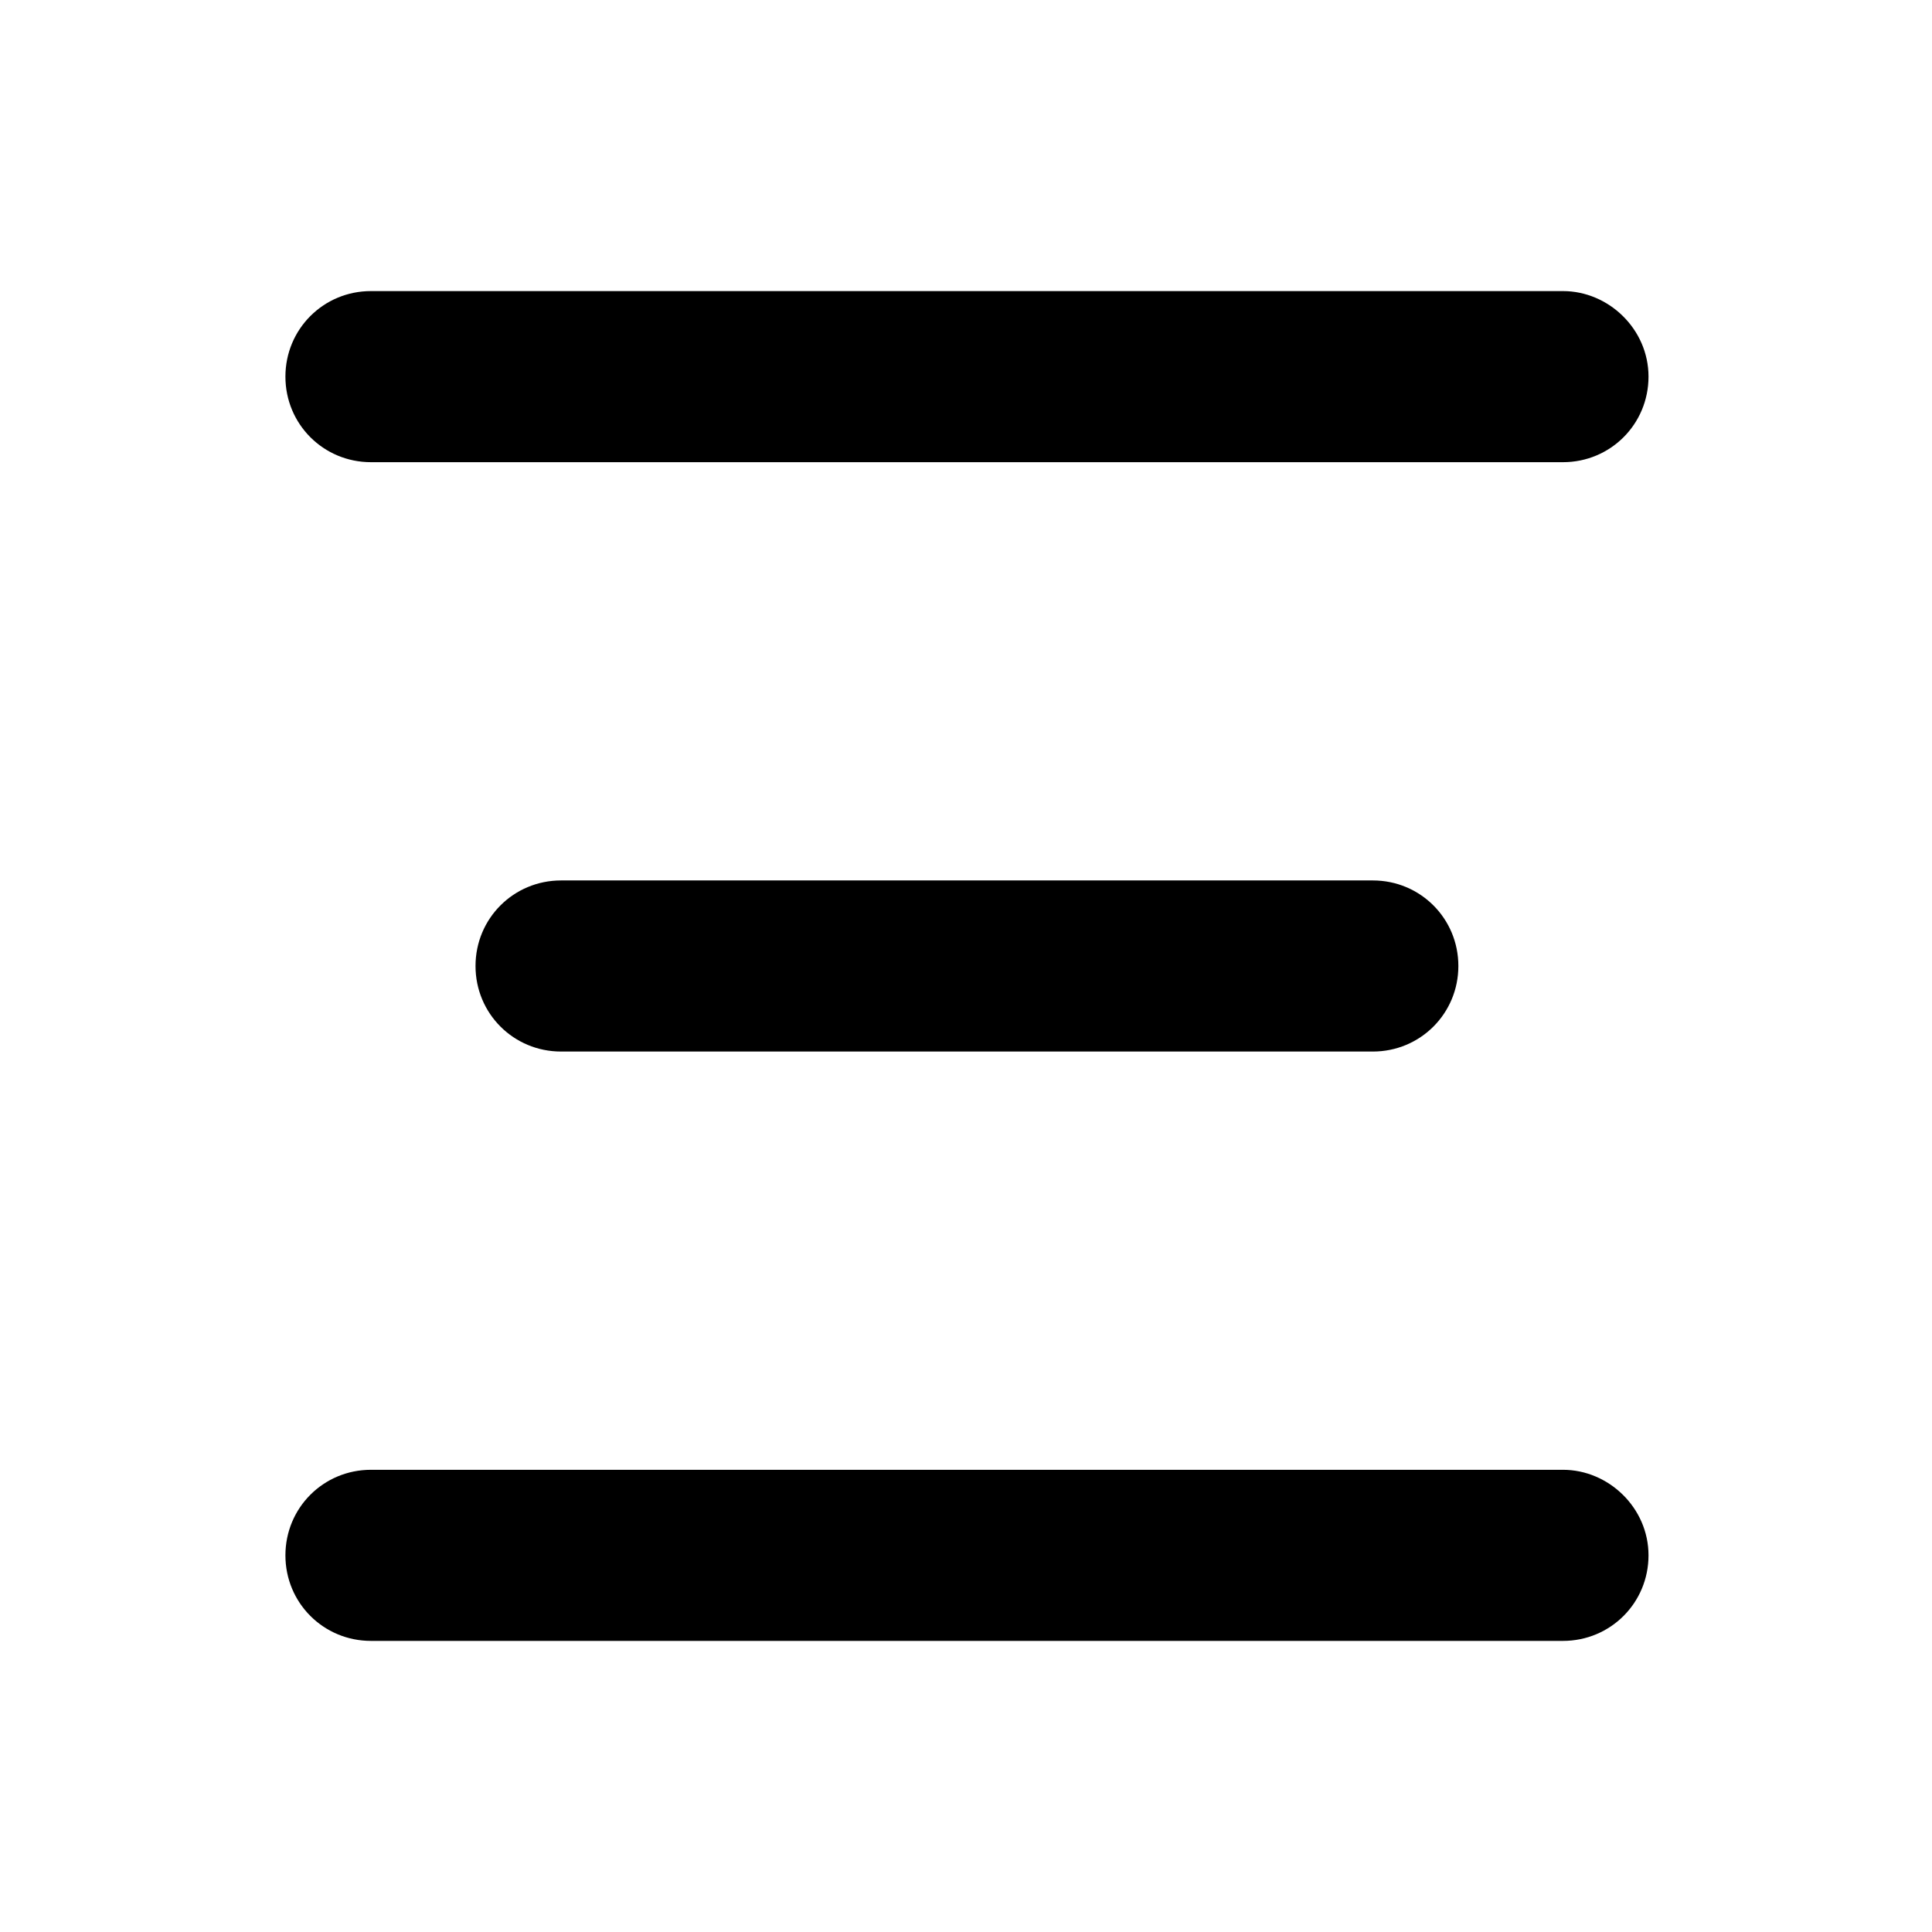
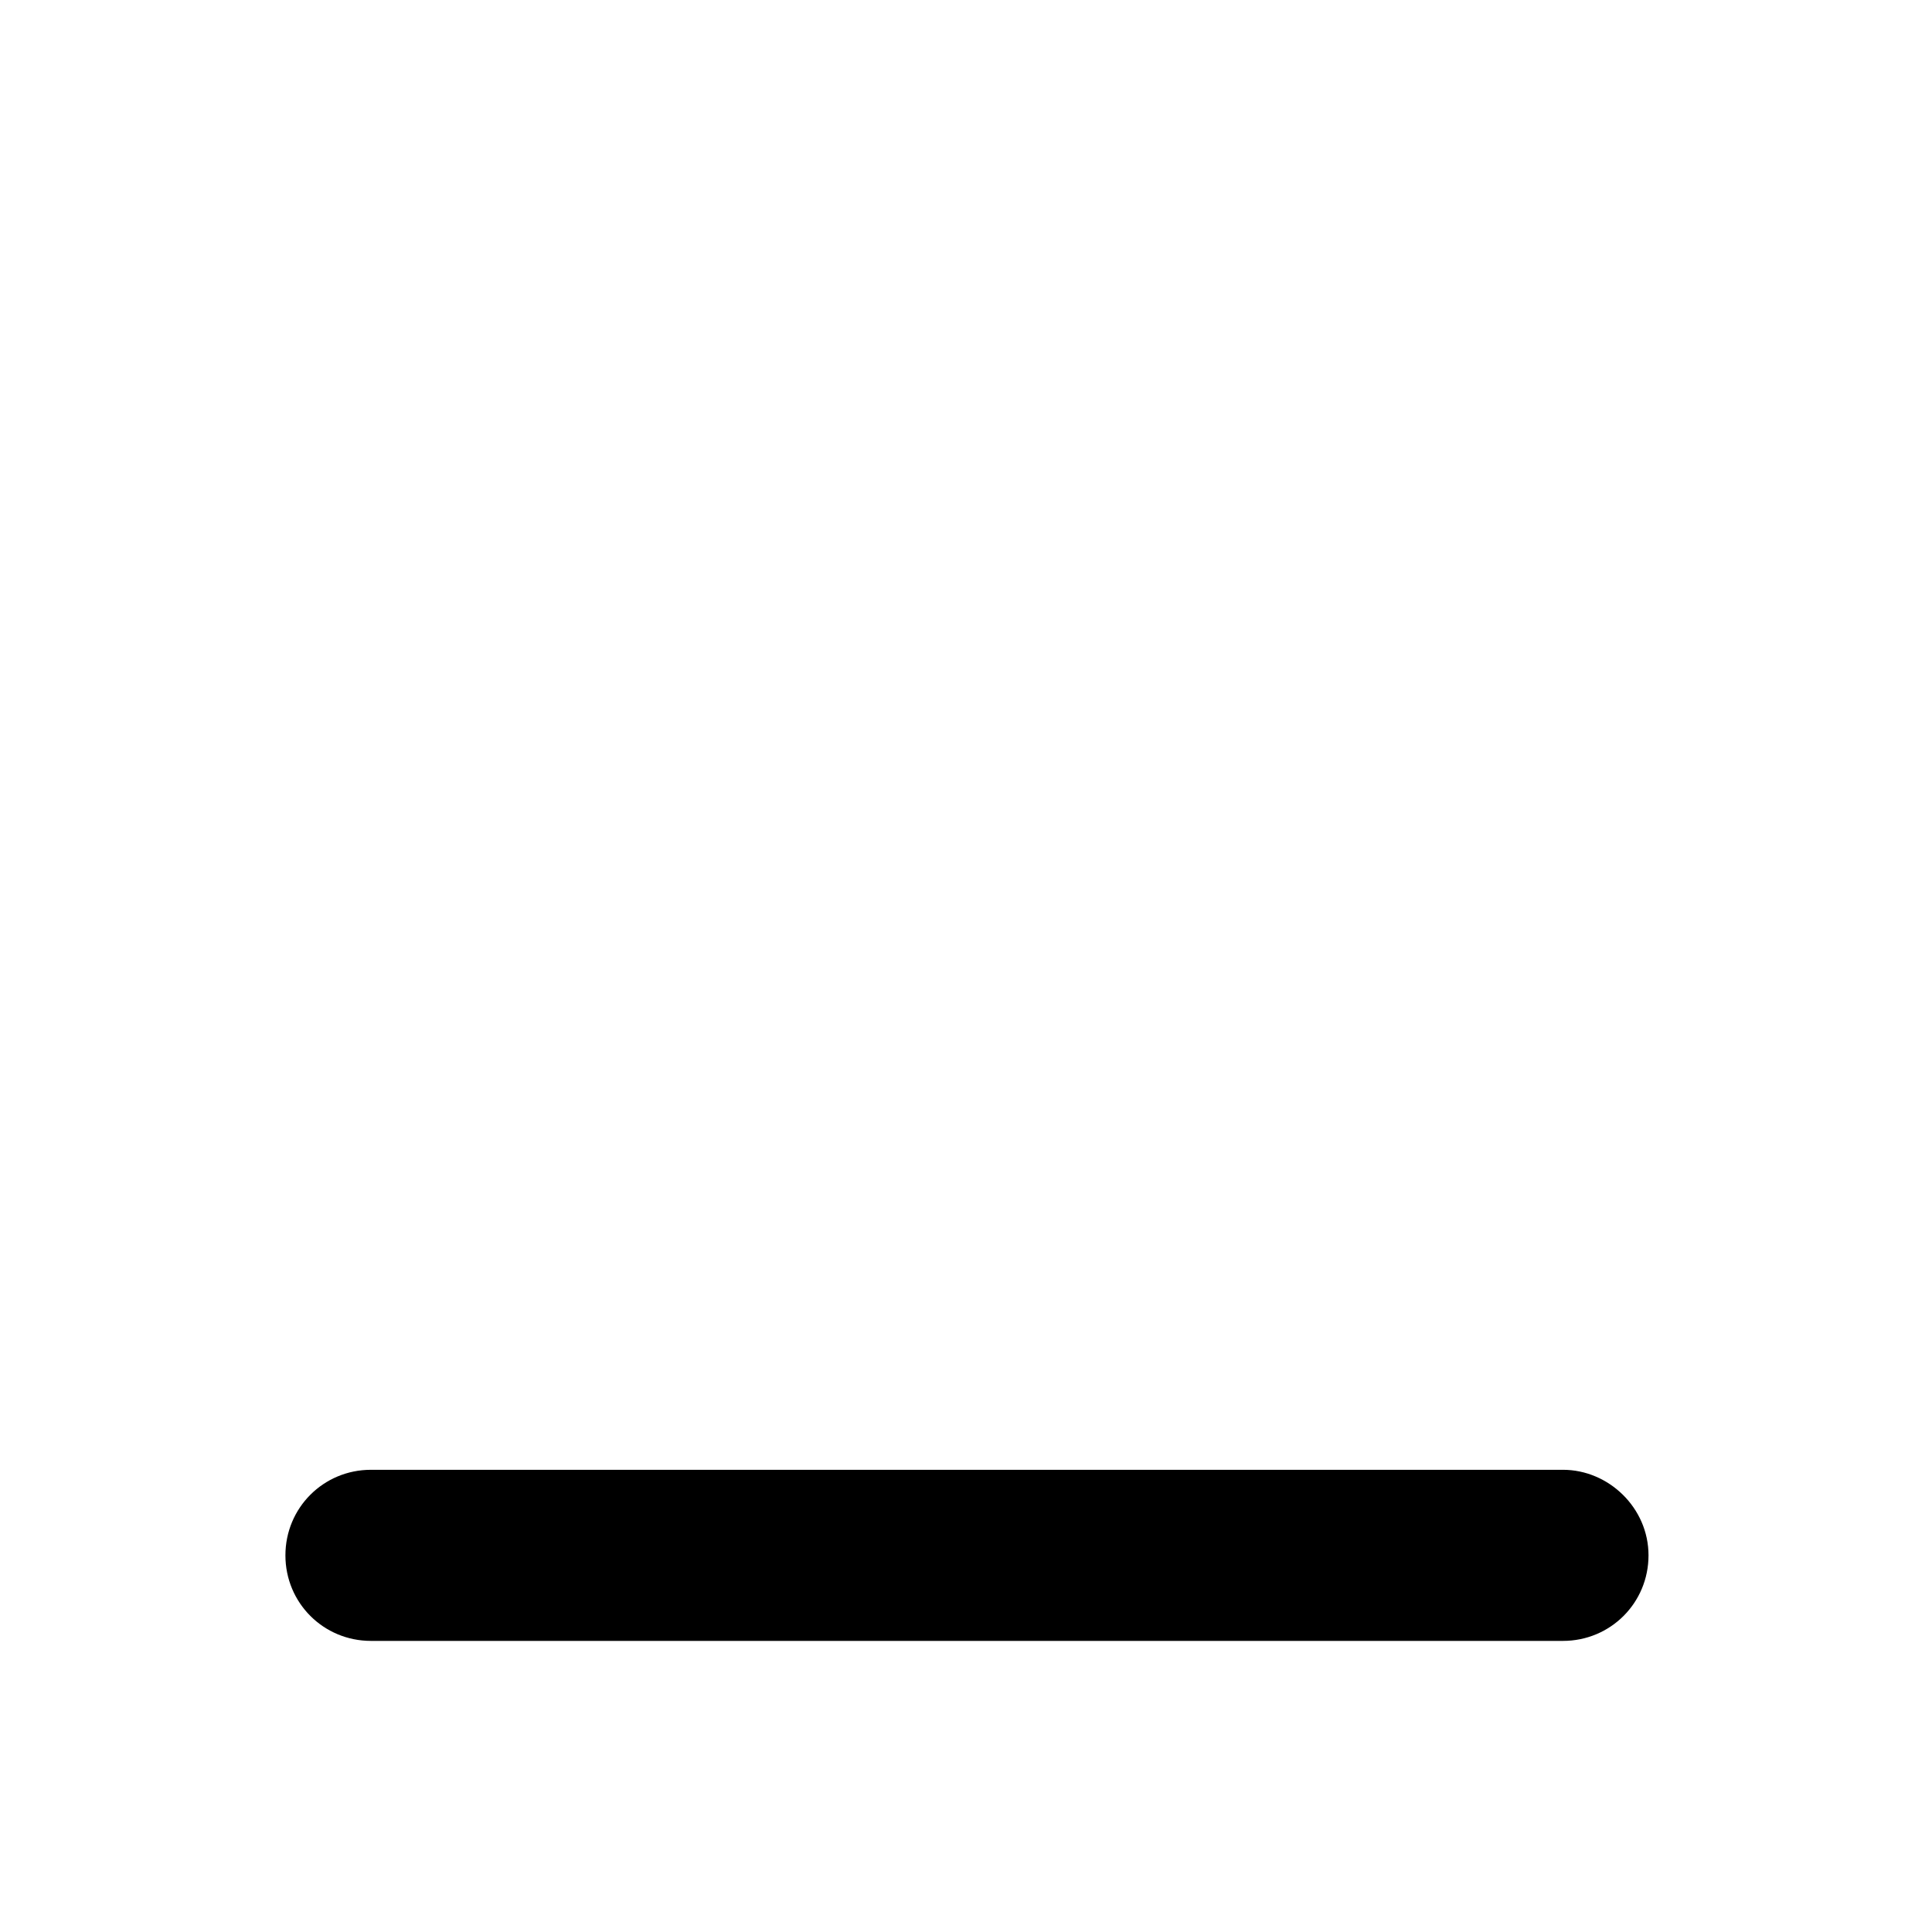
<svg xmlns="http://www.w3.org/2000/svg" fill="#000000" width="800px" height="800px" version="1.1" viewBox="144 144 512 512">
  <g>
-     <path d="m558.2 221.14h-315.89c-12.594 0-22.672 10.078-22.672 22.672s10.078 22.672 22.672 22.672h315.89c12.594 0 22.672-10.078 22.672-22.672 0.004-12.594-10.578-22.672-22.668-22.672z" />
-     <path d="m507.81 422.67c12.594 0 22.672-10.078 22.672-22.672s-10.078-22.672-22.672-22.672h-215.12c-12.594 0-22.672 10.078-22.672 22.672s10.078 22.672 22.672 22.672z" />
    <path d="m558.2 533.51h-315.89c-12.594 0-22.672 10.078-22.672 22.672s10.078 22.672 22.672 22.672h315.89c12.594 0 22.672-10.078 22.672-22.672 0.004-12.594-10.578-22.672-22.668-22.672z" />
  </g>
</svg>